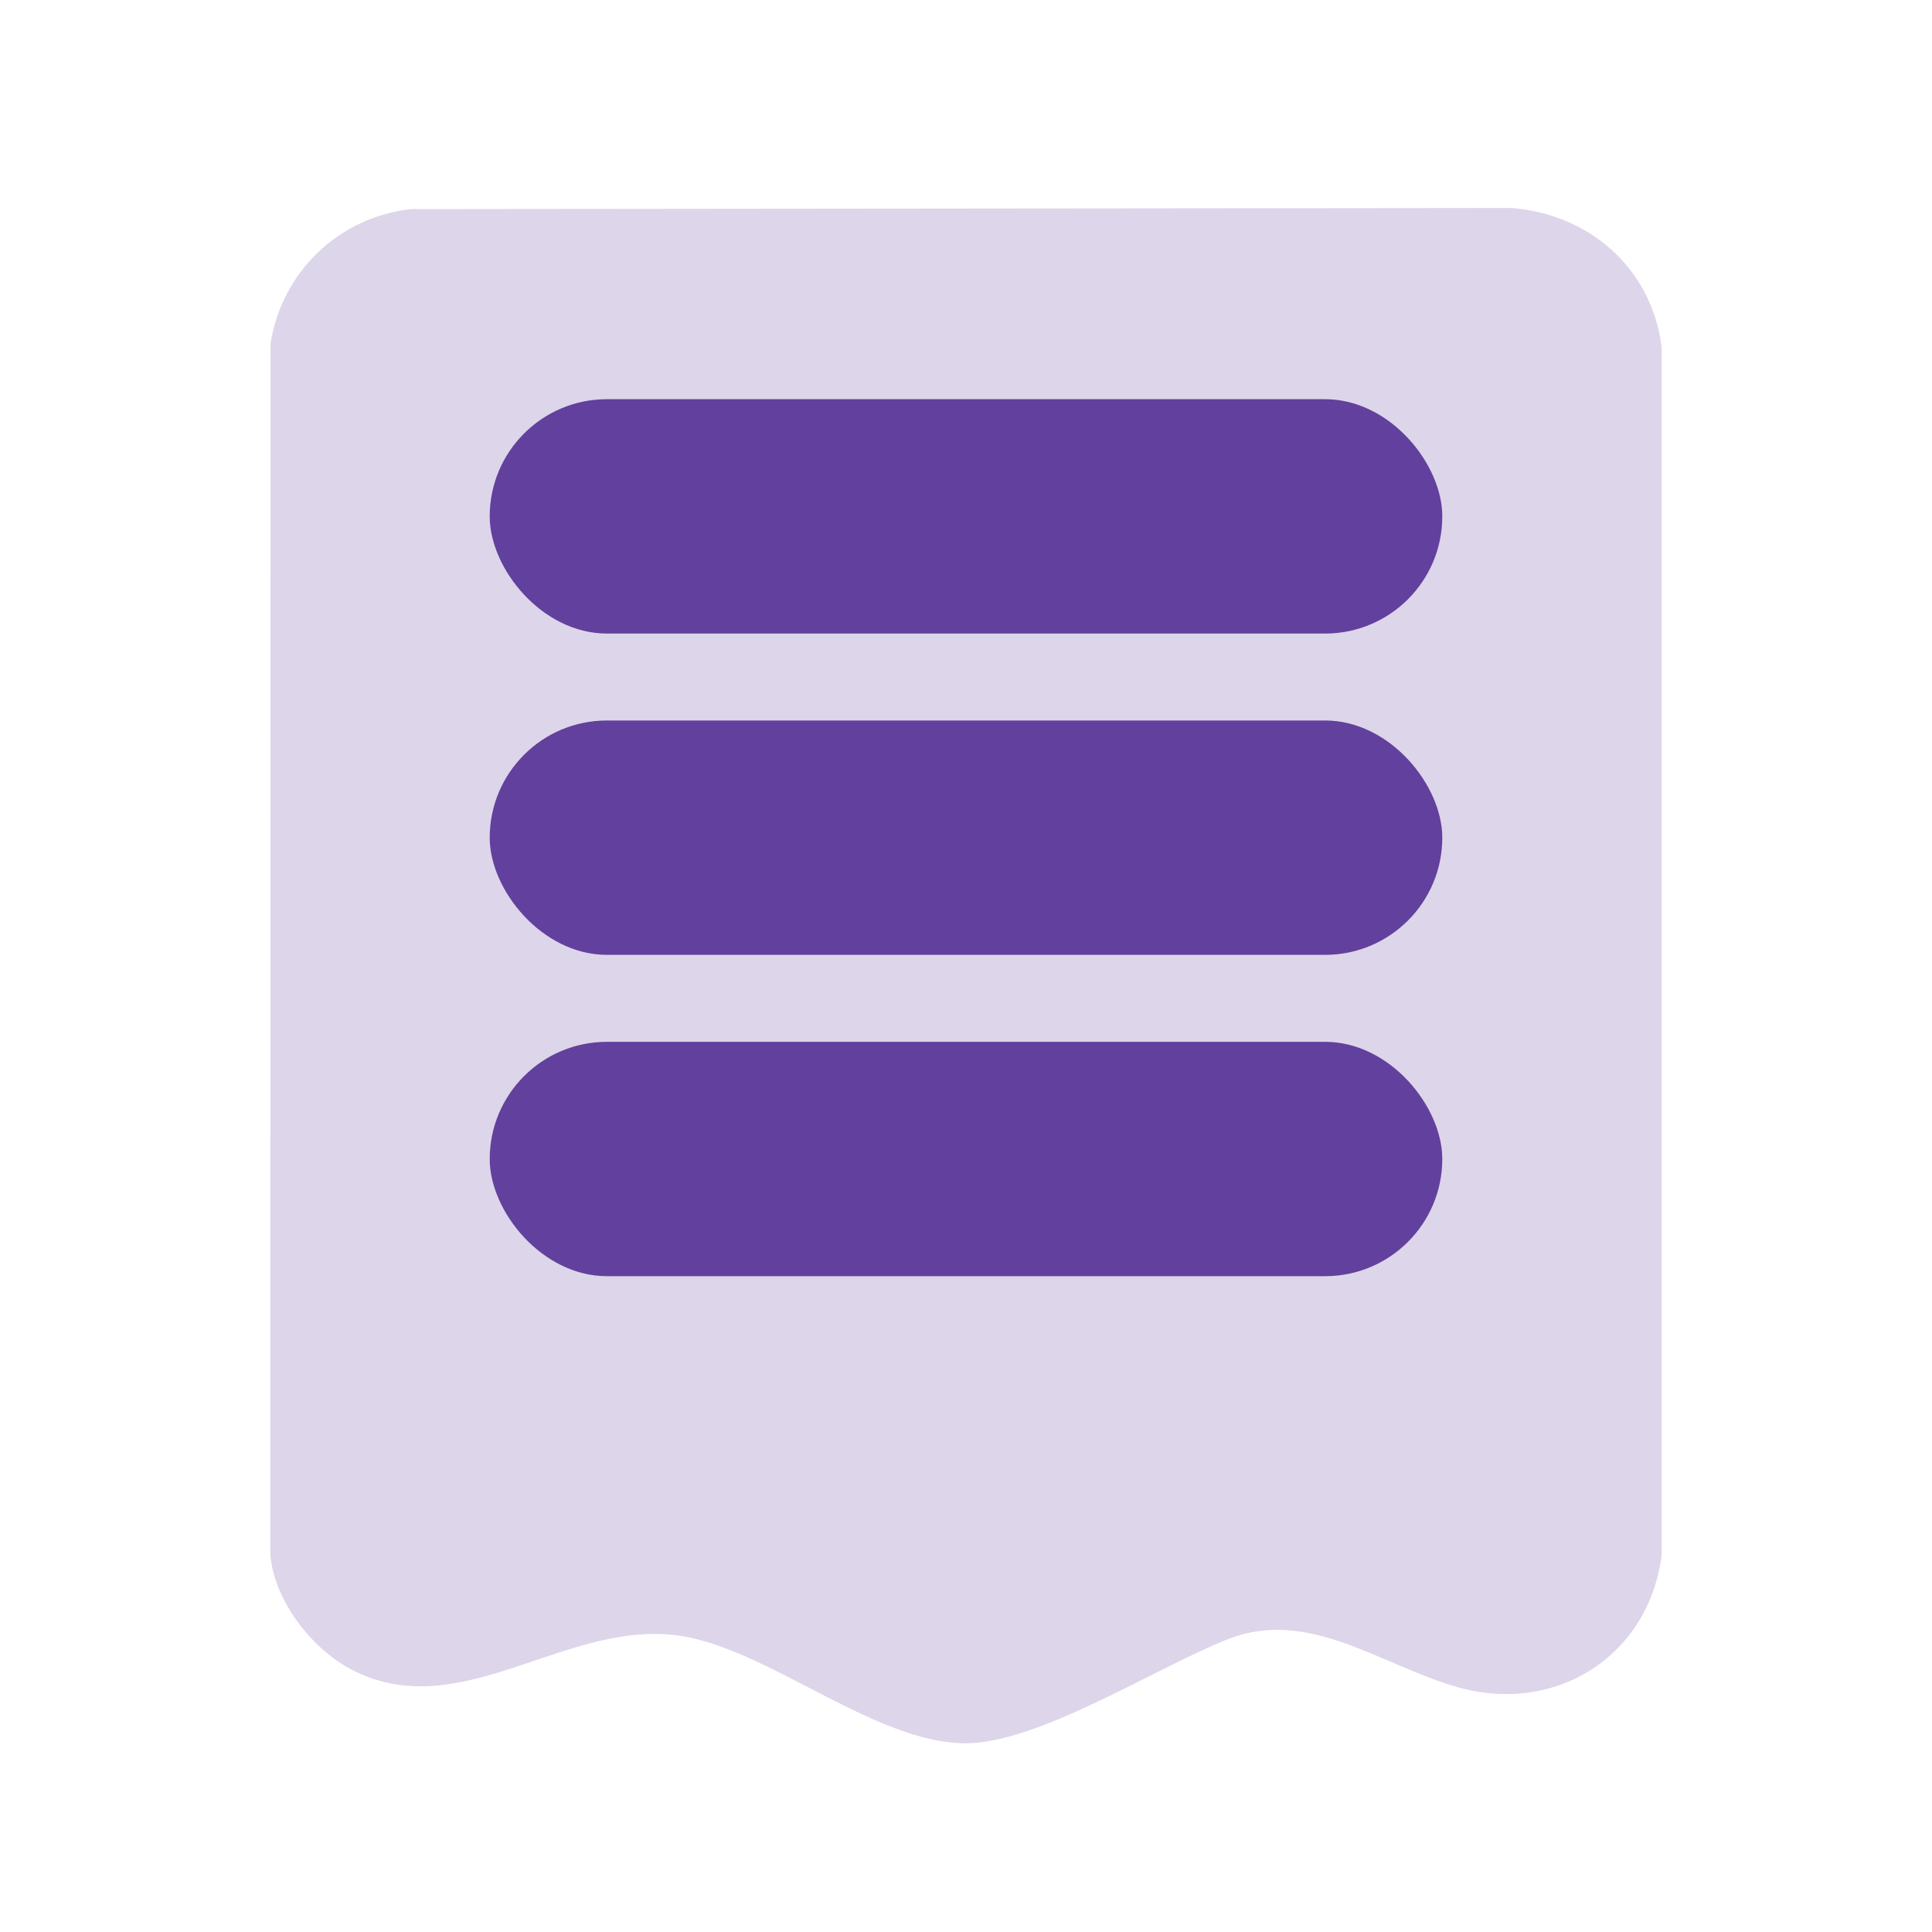
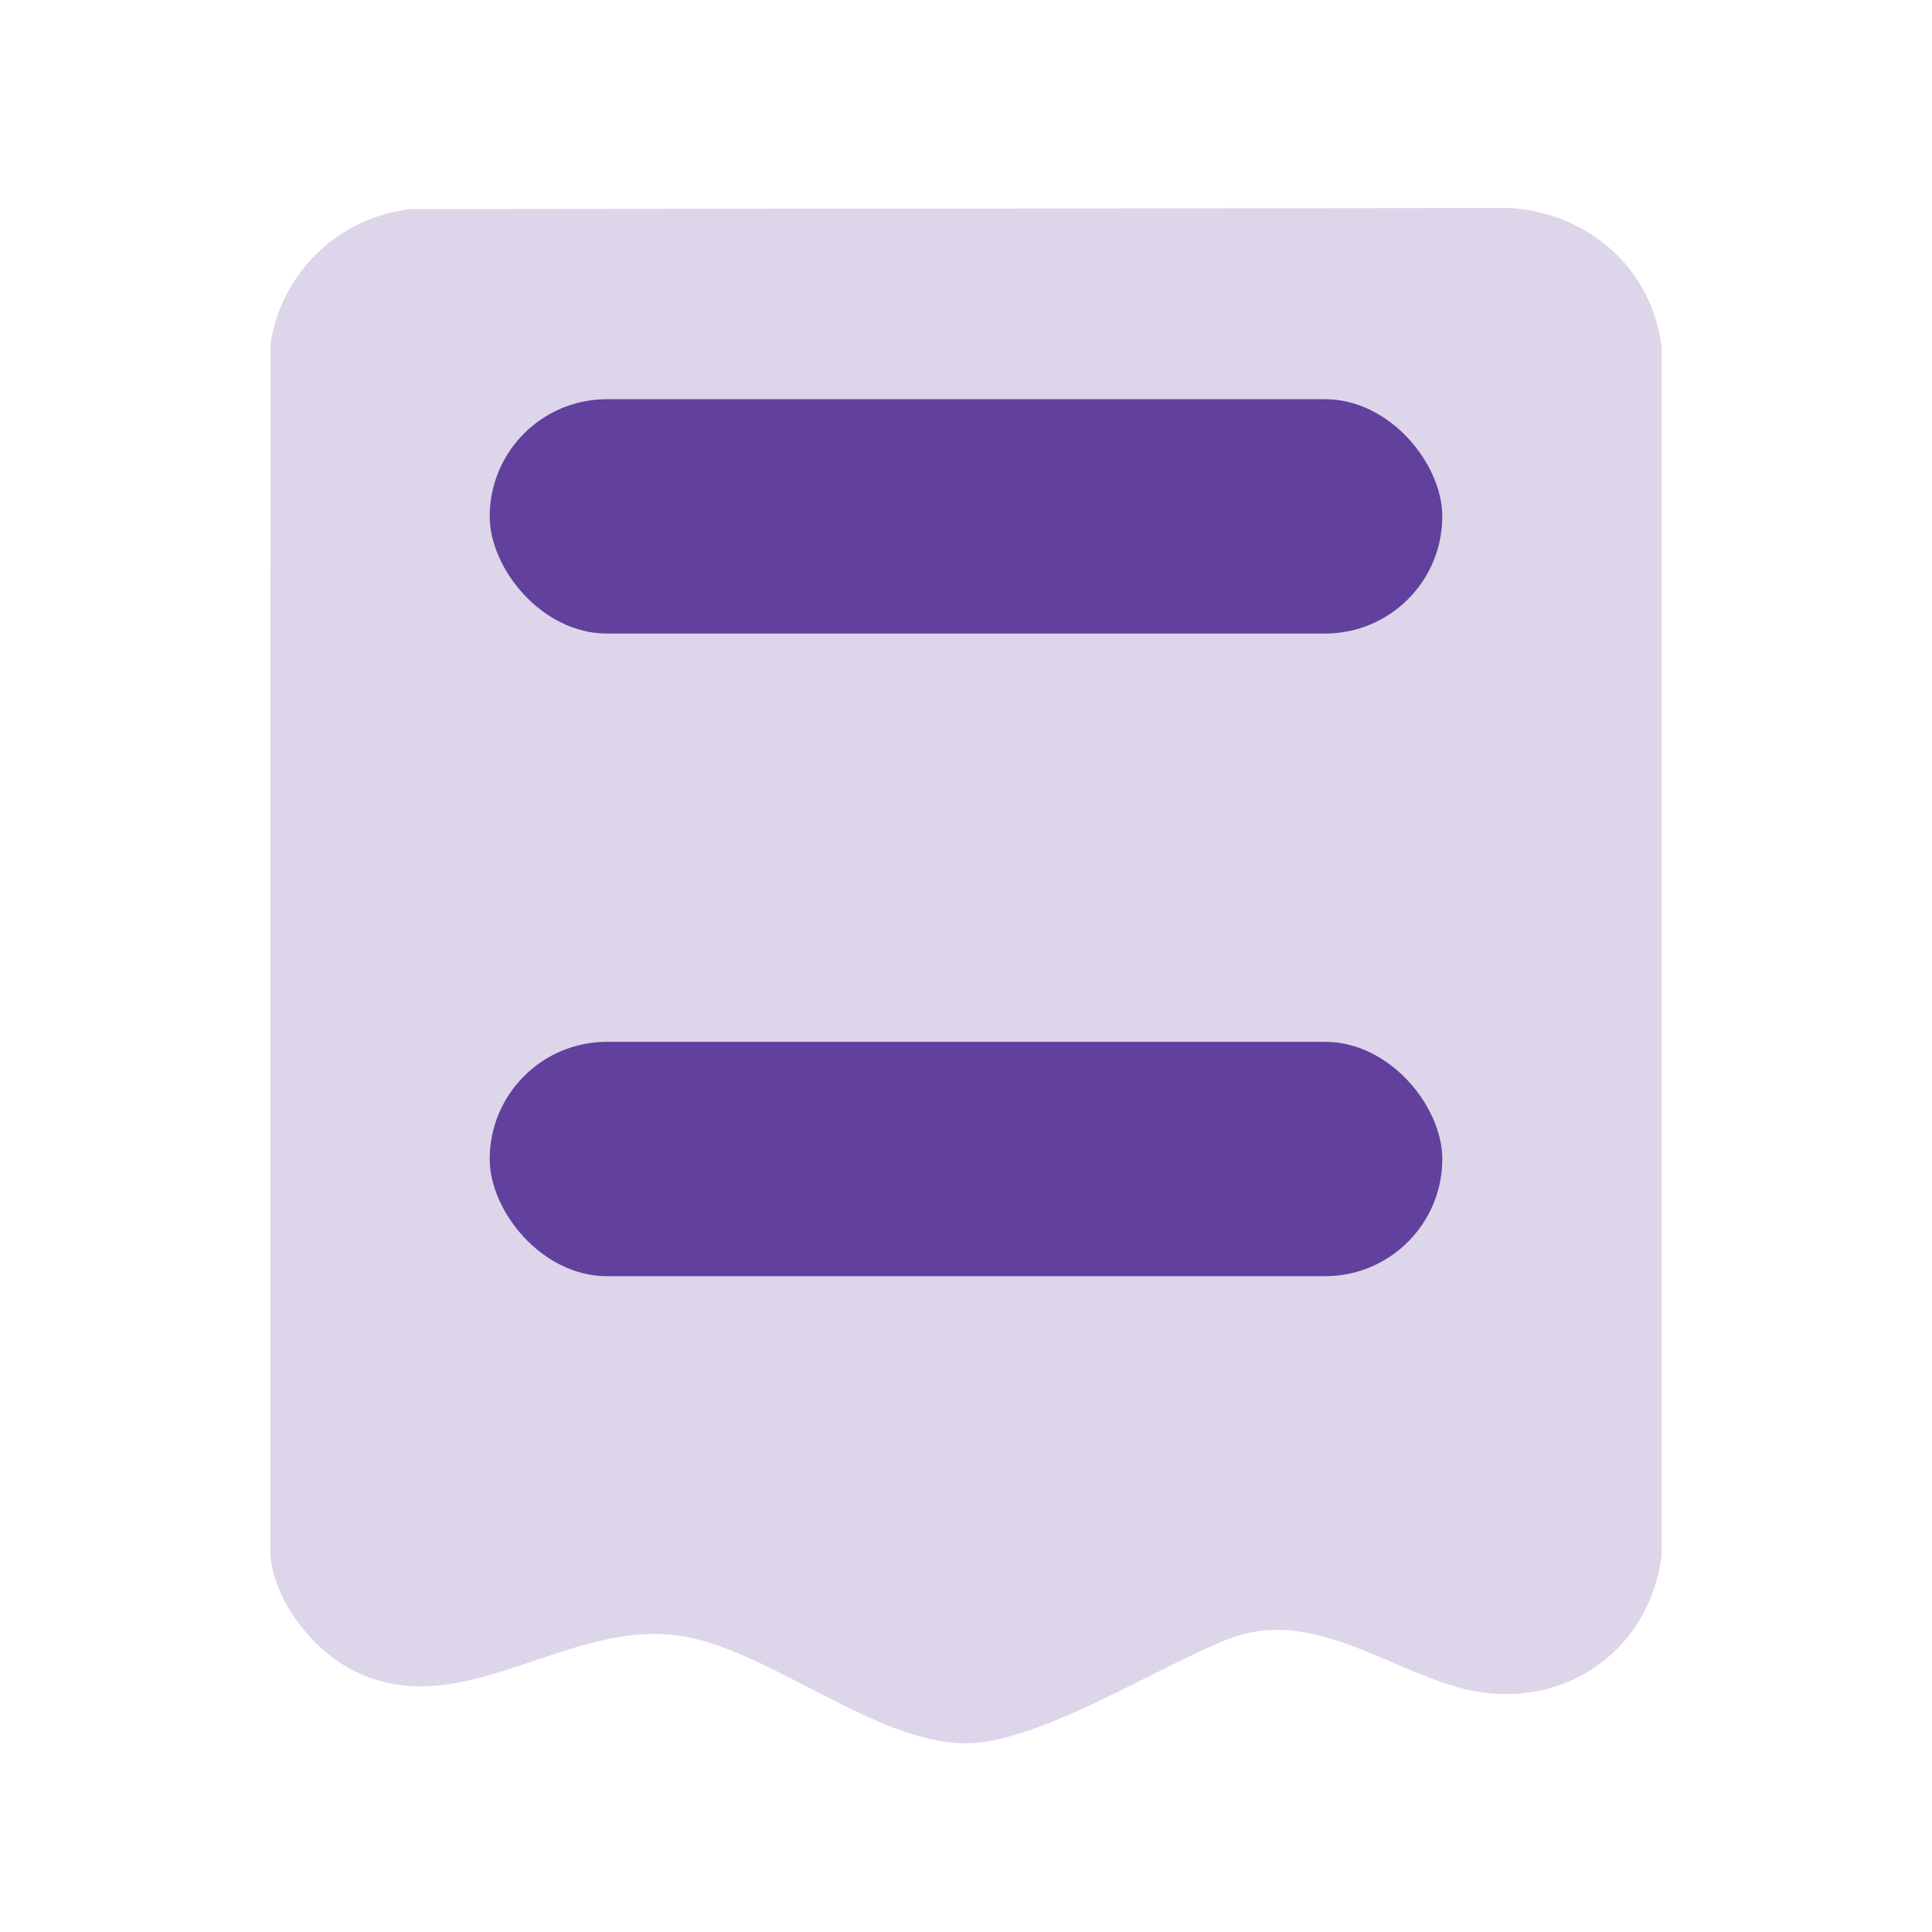
<svg xmlns="http://www.w3.org/2000/svg" id="Layer_1" data-name="Layer 1" viewBox="0 0 400 400">
  <defs>
    <style>
      .cls-1 {
        fill: #62409d;
      }

      .cls-2 {
        fill: #ddd5e9;
      }
    </style>
  </defs>
  <path class="cls-2" d="M344.03,71.88v250.06c-2.68,21.06-22.05,33.19-42.43,27.32-15.72-4.52-30.71-16.45-47.36-9.89-14.92,5.88-39.41,21.68-54.49,21.56-18.2-.14-39.39-18.4-57.33-21.97-24.23-4.82-46.25,18.45-69.2,6.94-8.52-4.28-16.42-14.36-17.25-23.96l.04-250.78c2.29-14.82,14.1-26.19,29.07-27.87l227.82-.23c16.21,1.27,29.07,12.49,31.13,28.82Z" />
  <rect class="cls-1" x="101.39" y="82.65" width="197.22" height="48.52" rx="24.26" ry="24.26" />
-   <rect class="cls-1" x="101.39" y="149.17" width="197.22" height="48.52" rx="24.26" ry="24.26" />
  <rect class="cls-1" x="101.39" y="215.7" width="197.22" height="48.52" rx="24.26" ry="24.26" />
</svg>